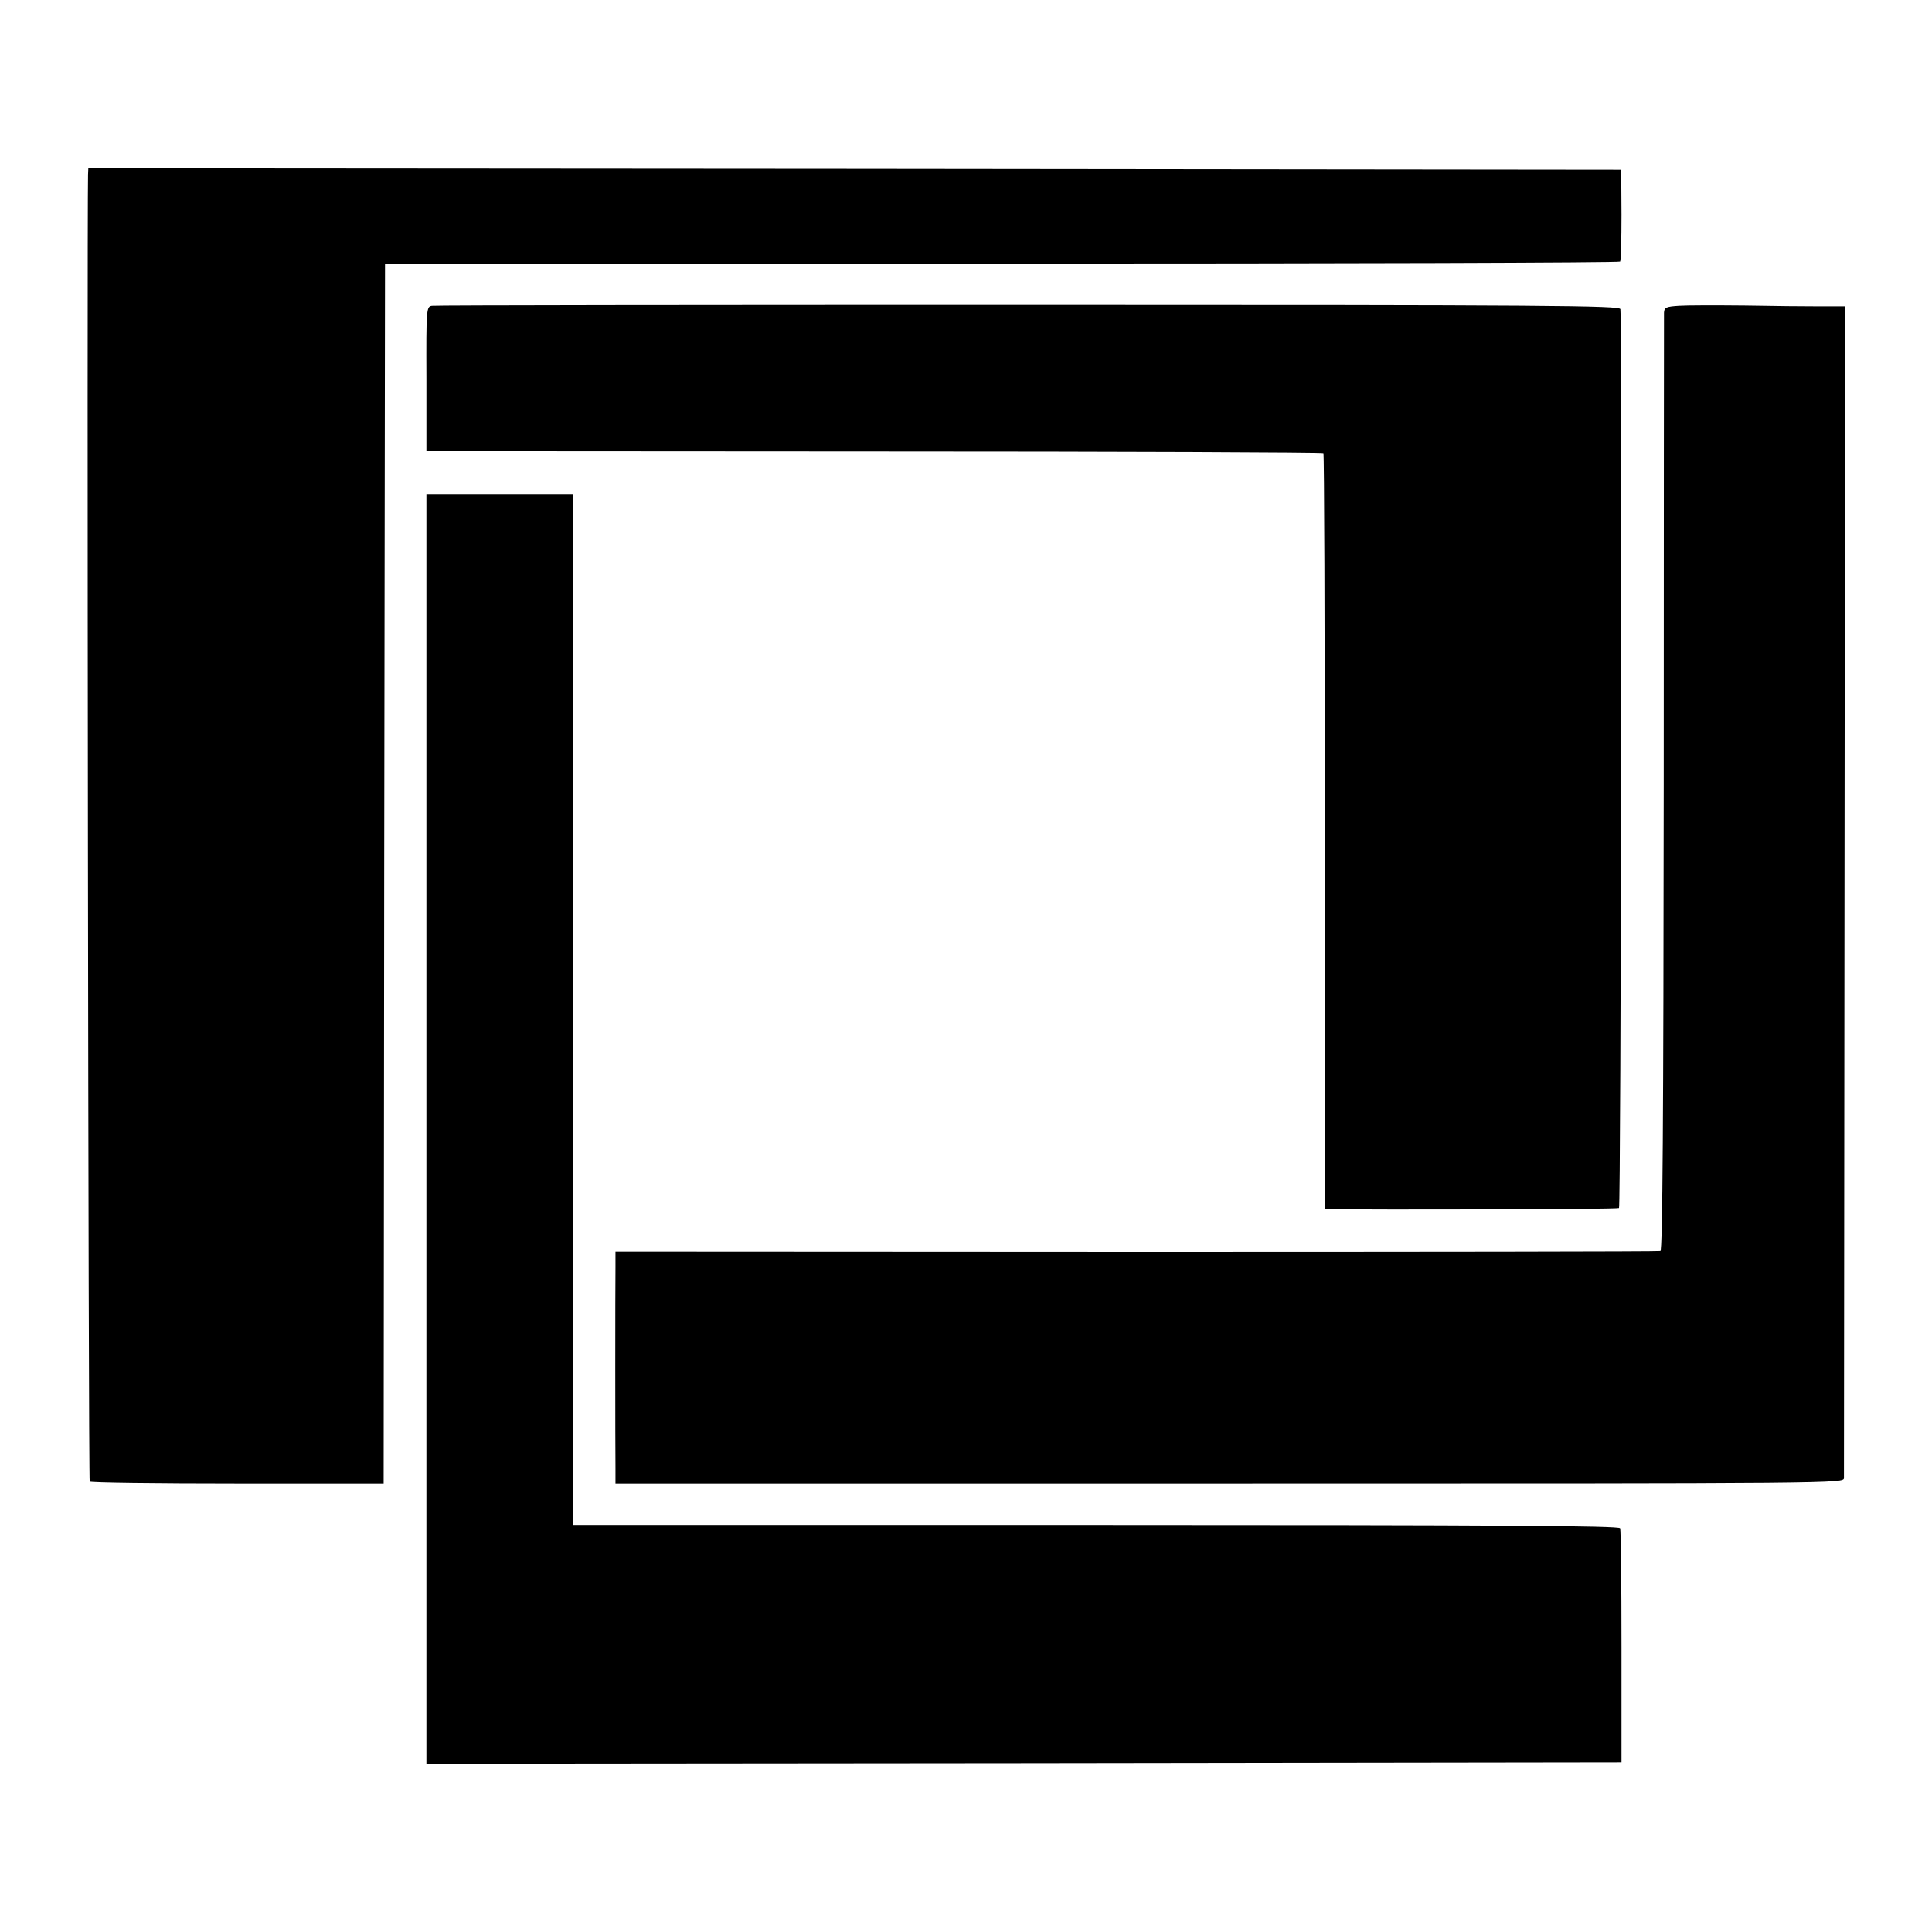
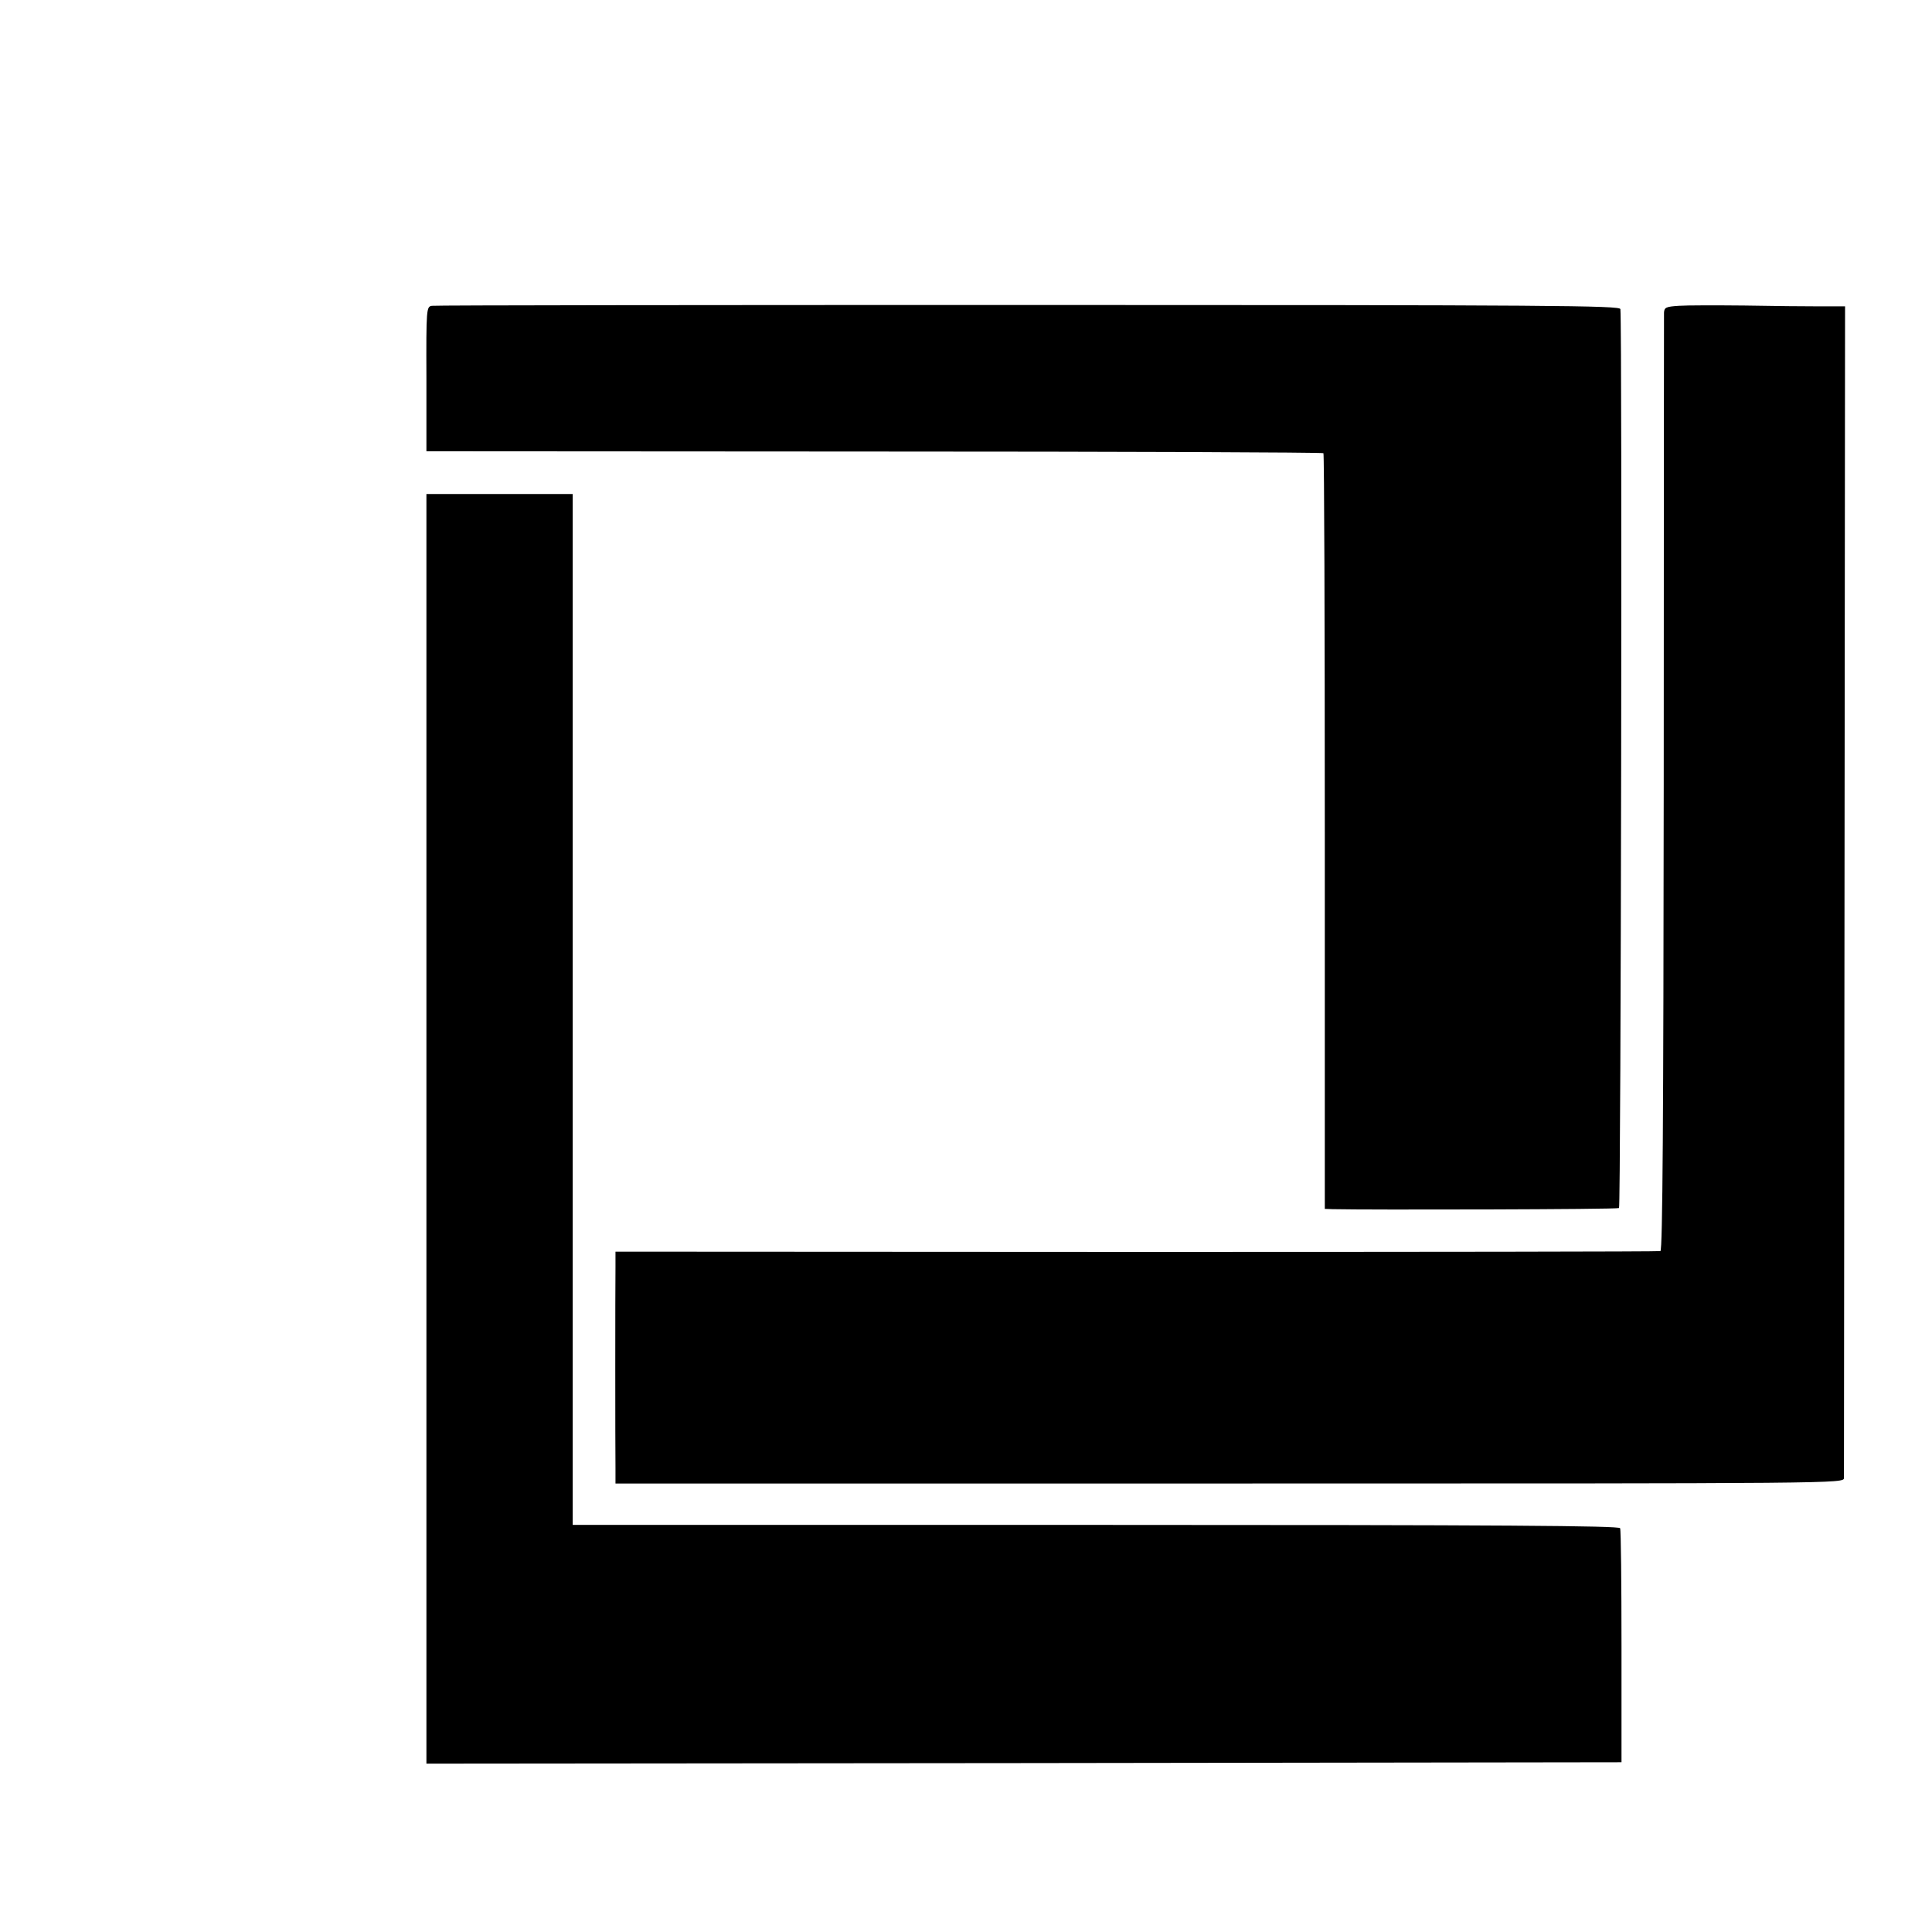
<svg xmlns="http://www.w3.org/2000/svg" version="1.0" width="700pt" height="700pt" viewBox="0 0 700 700" preserveAspectRatio="xMidYMid meet">
  <g transform="translate(0,700) scale(0.1,-0.1)" fill="#000000" stroke="none">
-     <path d="M319 6368 c-4 -188 1 -4731 6 -4736 4 -4 245 -7 536 -7 l529 0 2 2210 3 2210 2235 0 c1229 0 2237 3 2240 7 3 3 5 80 5 170 l-1 163 -2777 3 -2777 2 -1 -22z" />
    <path d="M1565 5892 c-20 -3 -21 -9 -20 -265 l0 -262 1623 -1 c892 0 1624 -3 1627 -6 3 -3 5 -620 5 -1371 l0 -1367 28 -1 c131 -3 1031 -1 1038 4 7 4 12 3173 5 3257 -1 13 -246 15 -2144 15 -1178 0 -2151 -1 -2162 -3z" />
    <path d="M6083 5892 c-47 -3 -53 -6 -54 -25 0 -12 -1 -781 -1 -1709 -1 -1207 -4 -1688 -12 -1691 -6 -2 -860 -3 -1898 -3 l-1888 1 0 -57 c-1 -75 -1 -651 0 -726 l0 -57 2225 0 c2220 0 2225 0 2226 20 0 11 1 971 2 2133 l2 2112 -90 0 c-49 0 -173 1 -275 3 -102 1 -209 1 -237 -1z" />
    <path d="M1545 2910 l0 -2300 2165 2 2165 3 0 418 c0 230 -2 423 -5 430 -4 9 -425 12 -1900 12 l-1895 0 0 1868 0 1867 -265 0 -265 0 0 -2300z" />
  </g>
</svg>